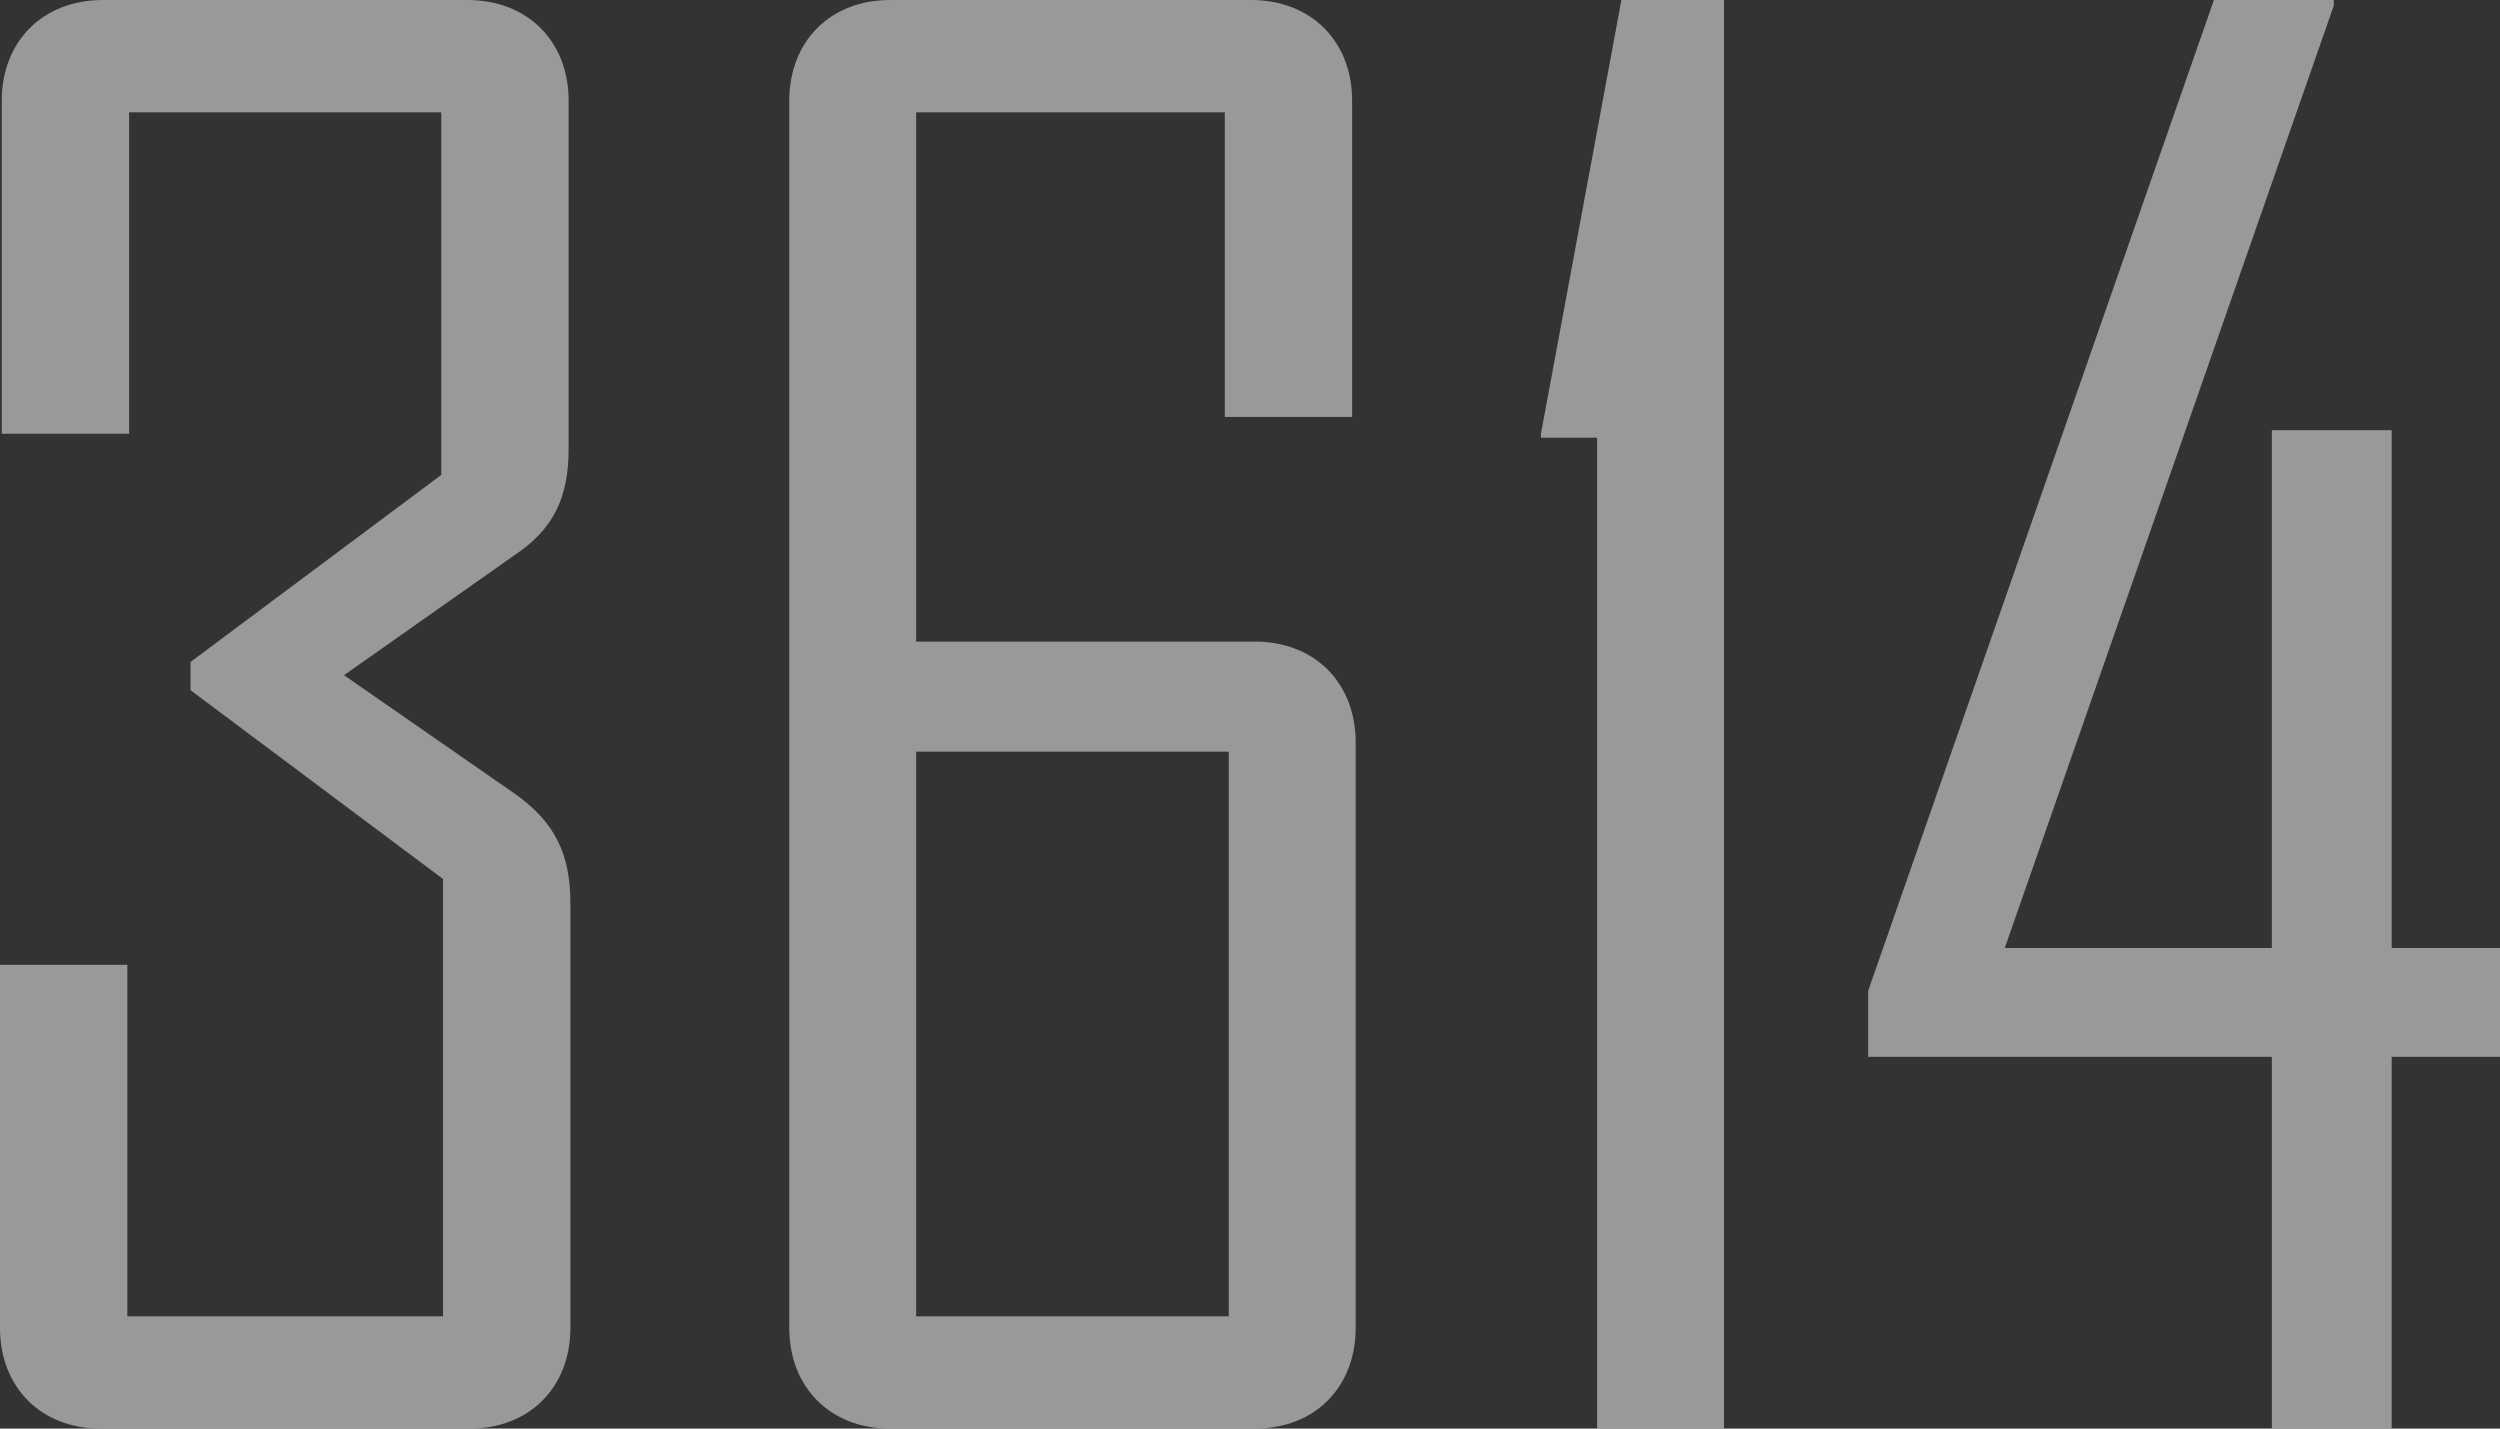
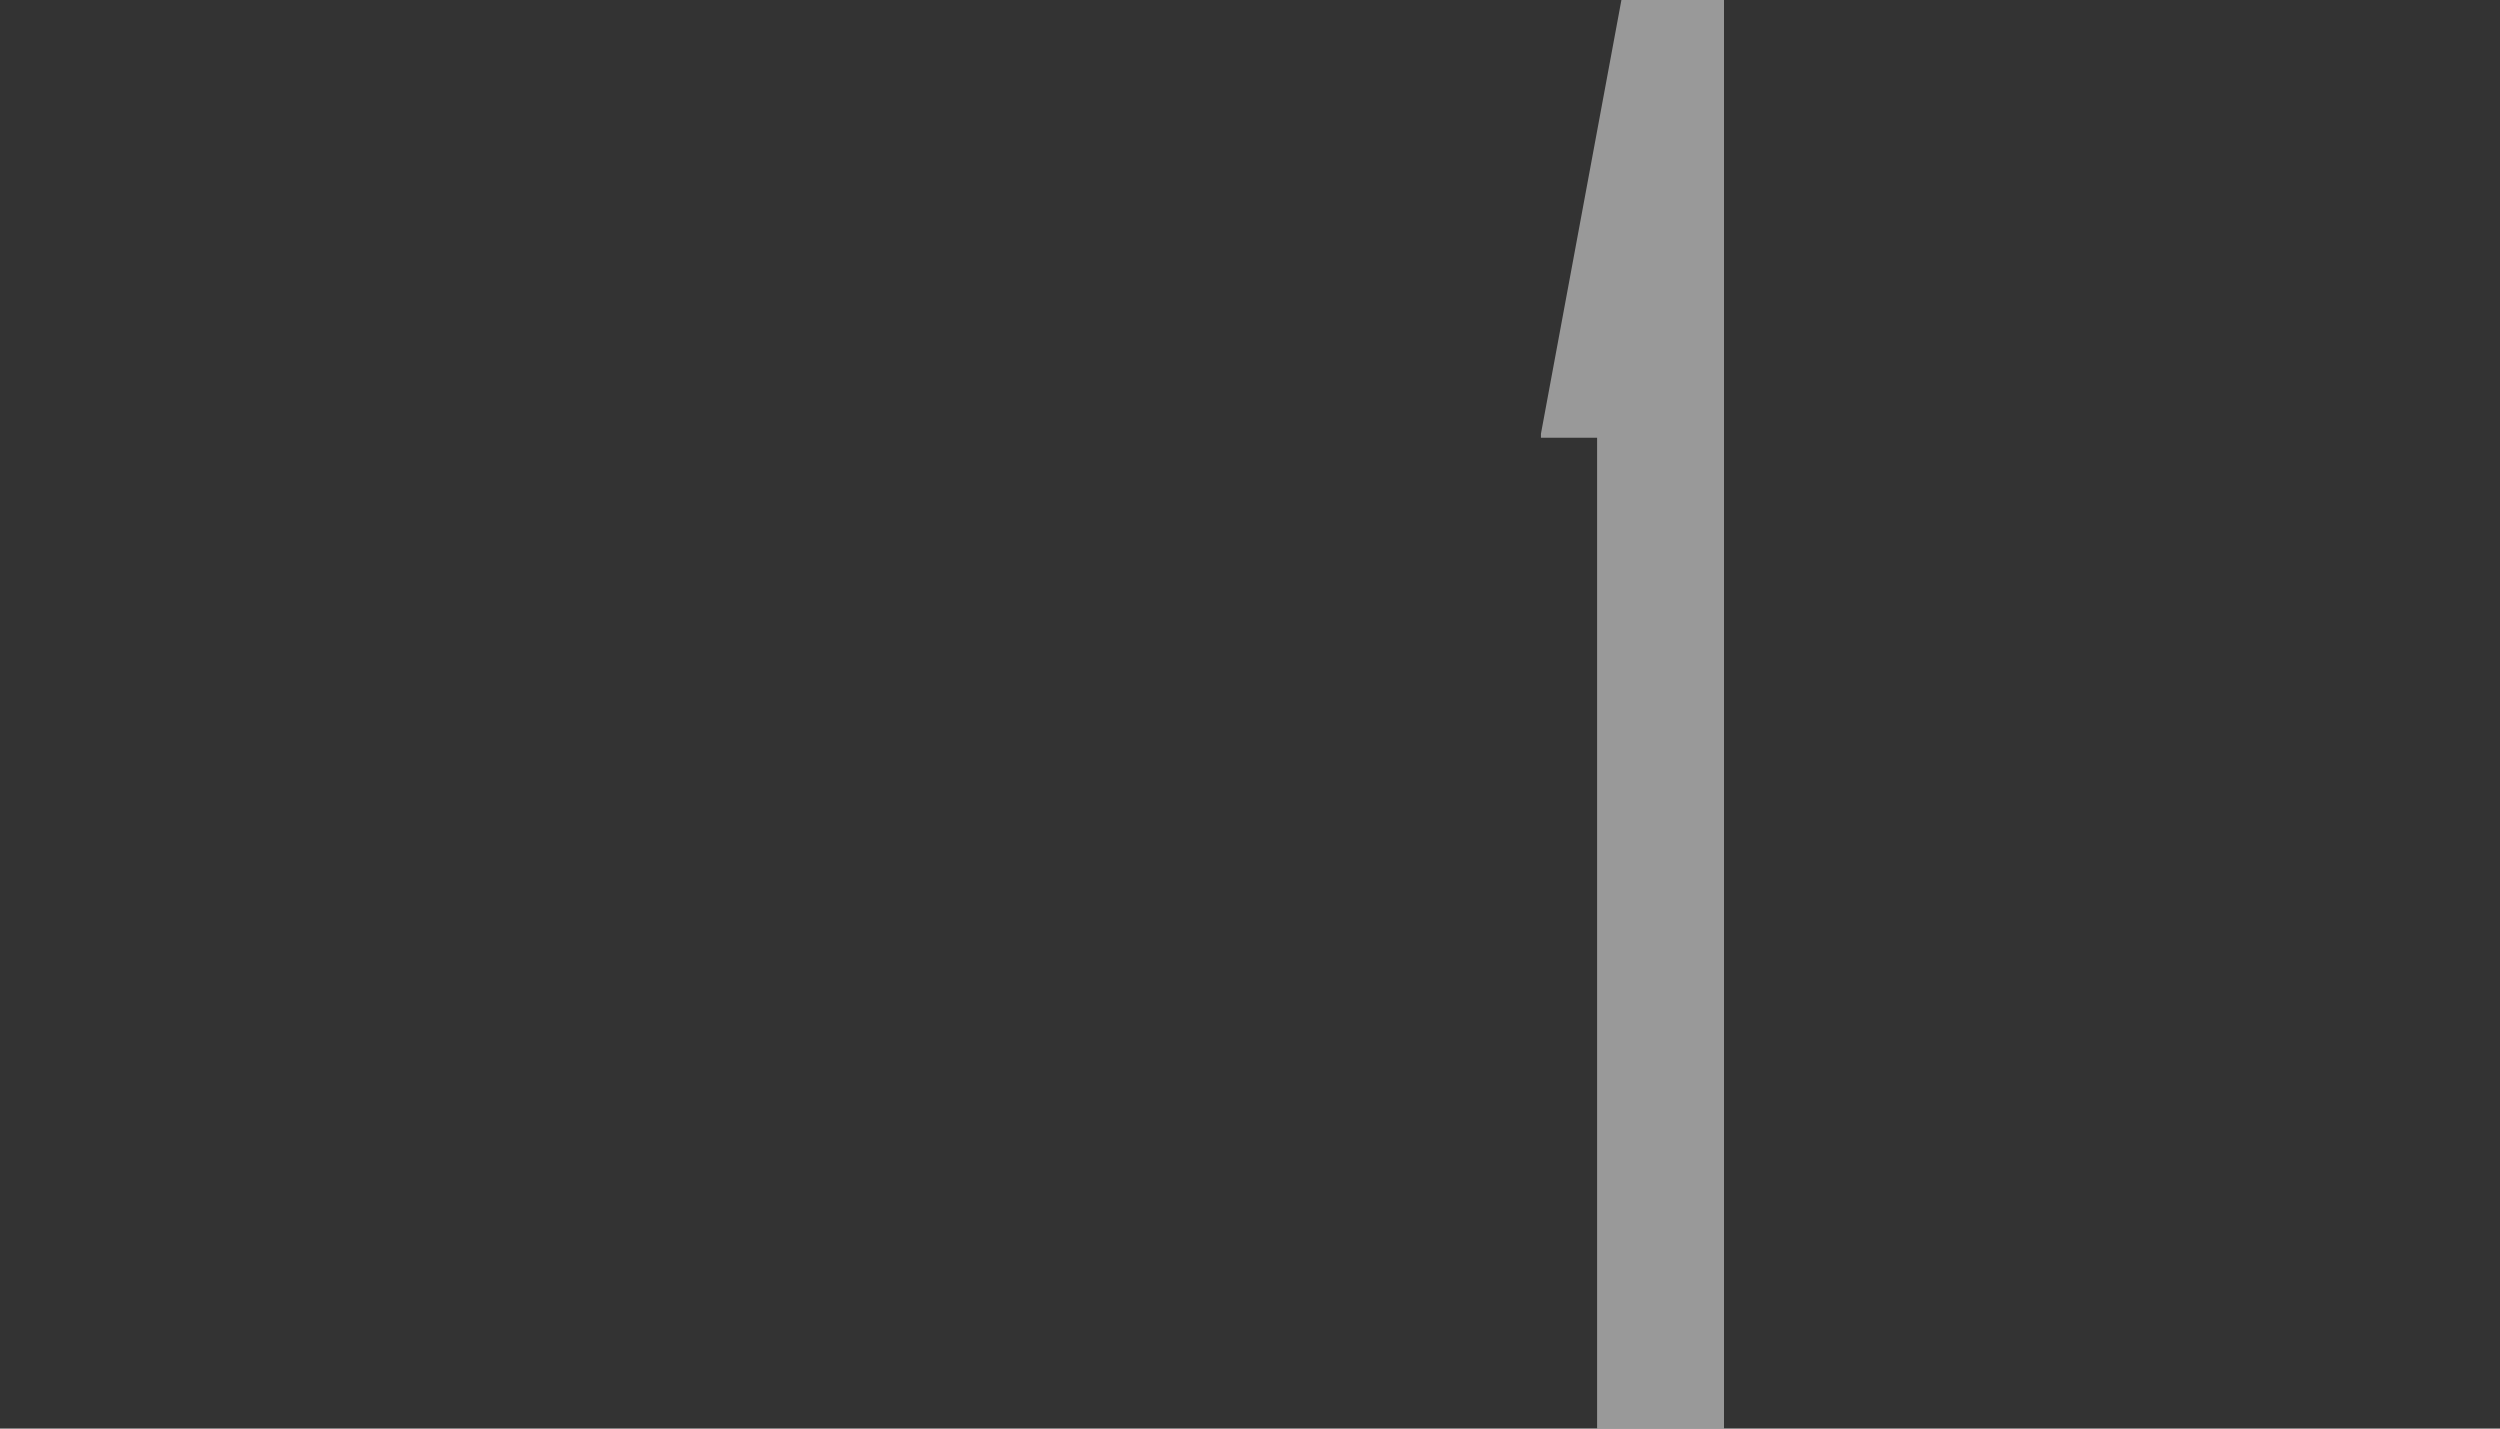
<svg xmlns="http://www.w3.org/2000/svg" viewBox="0 0 565.4 323.1">
  <rect x="0" y="0" width="565.4" height="323.1" fill="#333333" stroke="none" />
  <title>Asset 2</title>
  <g id="Layer_2" data-name="Layer 2">
    <g id="Layer_1-2" data-name="Layer 1">
      <g style="opacity:0.5">
-         <path d="M106.2,323.1H22.8C9.3,323.1,0,313.8,0,300.3V218.2H28.8v79.5h71.4V198.8L43.1,156.1v-6.4l56.7-42.3v-82H29.2V98.1H.4V22.8C.4,9.3,9.7,0,23.3,0h82.4c13.6,0,22.9,9.3,22.9,22.8v78.7c0,11-3.4,18.2-12.3,24.1L77.8,152.7l38.9,27c8.9,6.4,12.3,13.6,12.3,24.6v96C129,313.8,119.7,323.1,106.2,323.1Z" style="fill:#fff" />
-         <path d="M283.8,323.1H201.3c-13.5,0-22.8-9.3-22.8-22.8V22.8C178.5,9.3,187.8,0,201.3,0h81.6c13.6,0,22.9,9.3,22.9,22.8V94.3H277V25.4H207.2V145.1h76.6c13.5,0,22.8,9.3,22.8,22.8V300.3C306.6,313.8,297.3,323.1,283.8,323.1ZM277.9,170H207.2V297.7h70.7Z" style="fill:#fff" />
        <path d="M361.2,323.1V99H348.5v-.9L366.7,0h23.2V323.1Z" style="fill:#fff" />
-         <path d="M540.9,239v84.1H513.8V239H422.5V224.1L500.7,0h27.1V1.3L453.4,214.4h60.4V97.3h27.1V214.4h24.5V239Z" style="fill:#fff" />
      </g>
    </g>
  </g>
</svg>